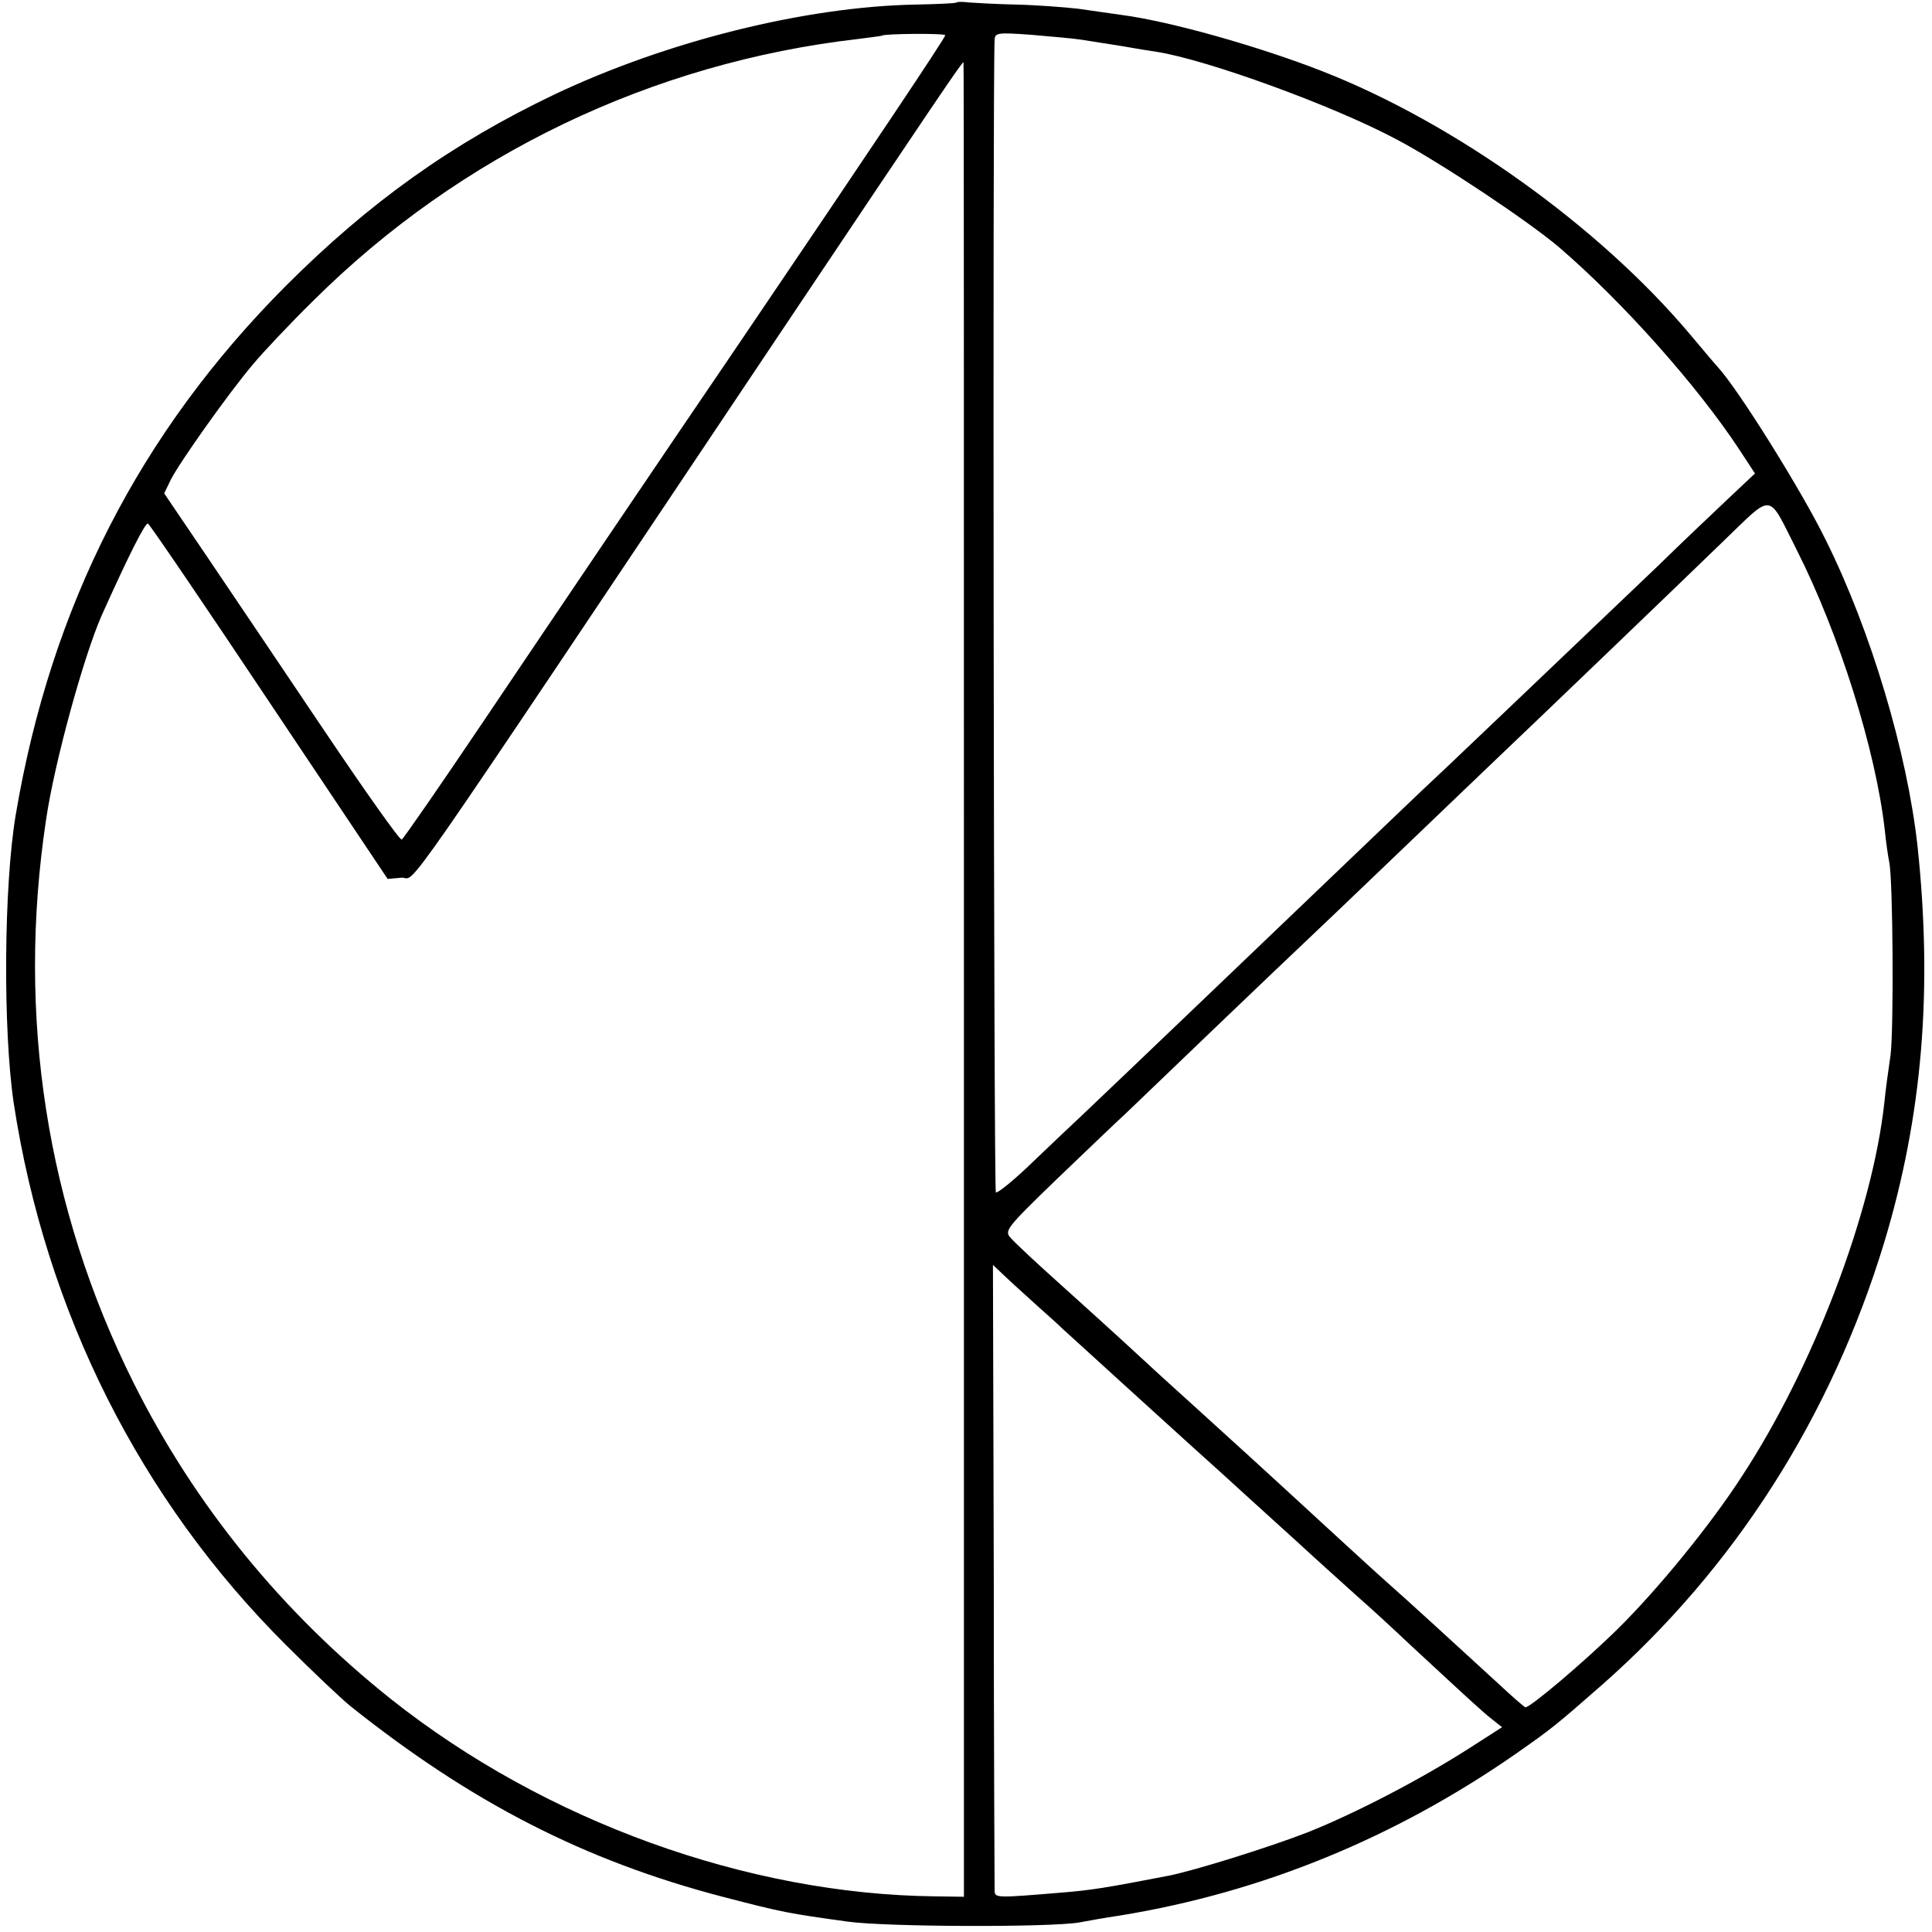
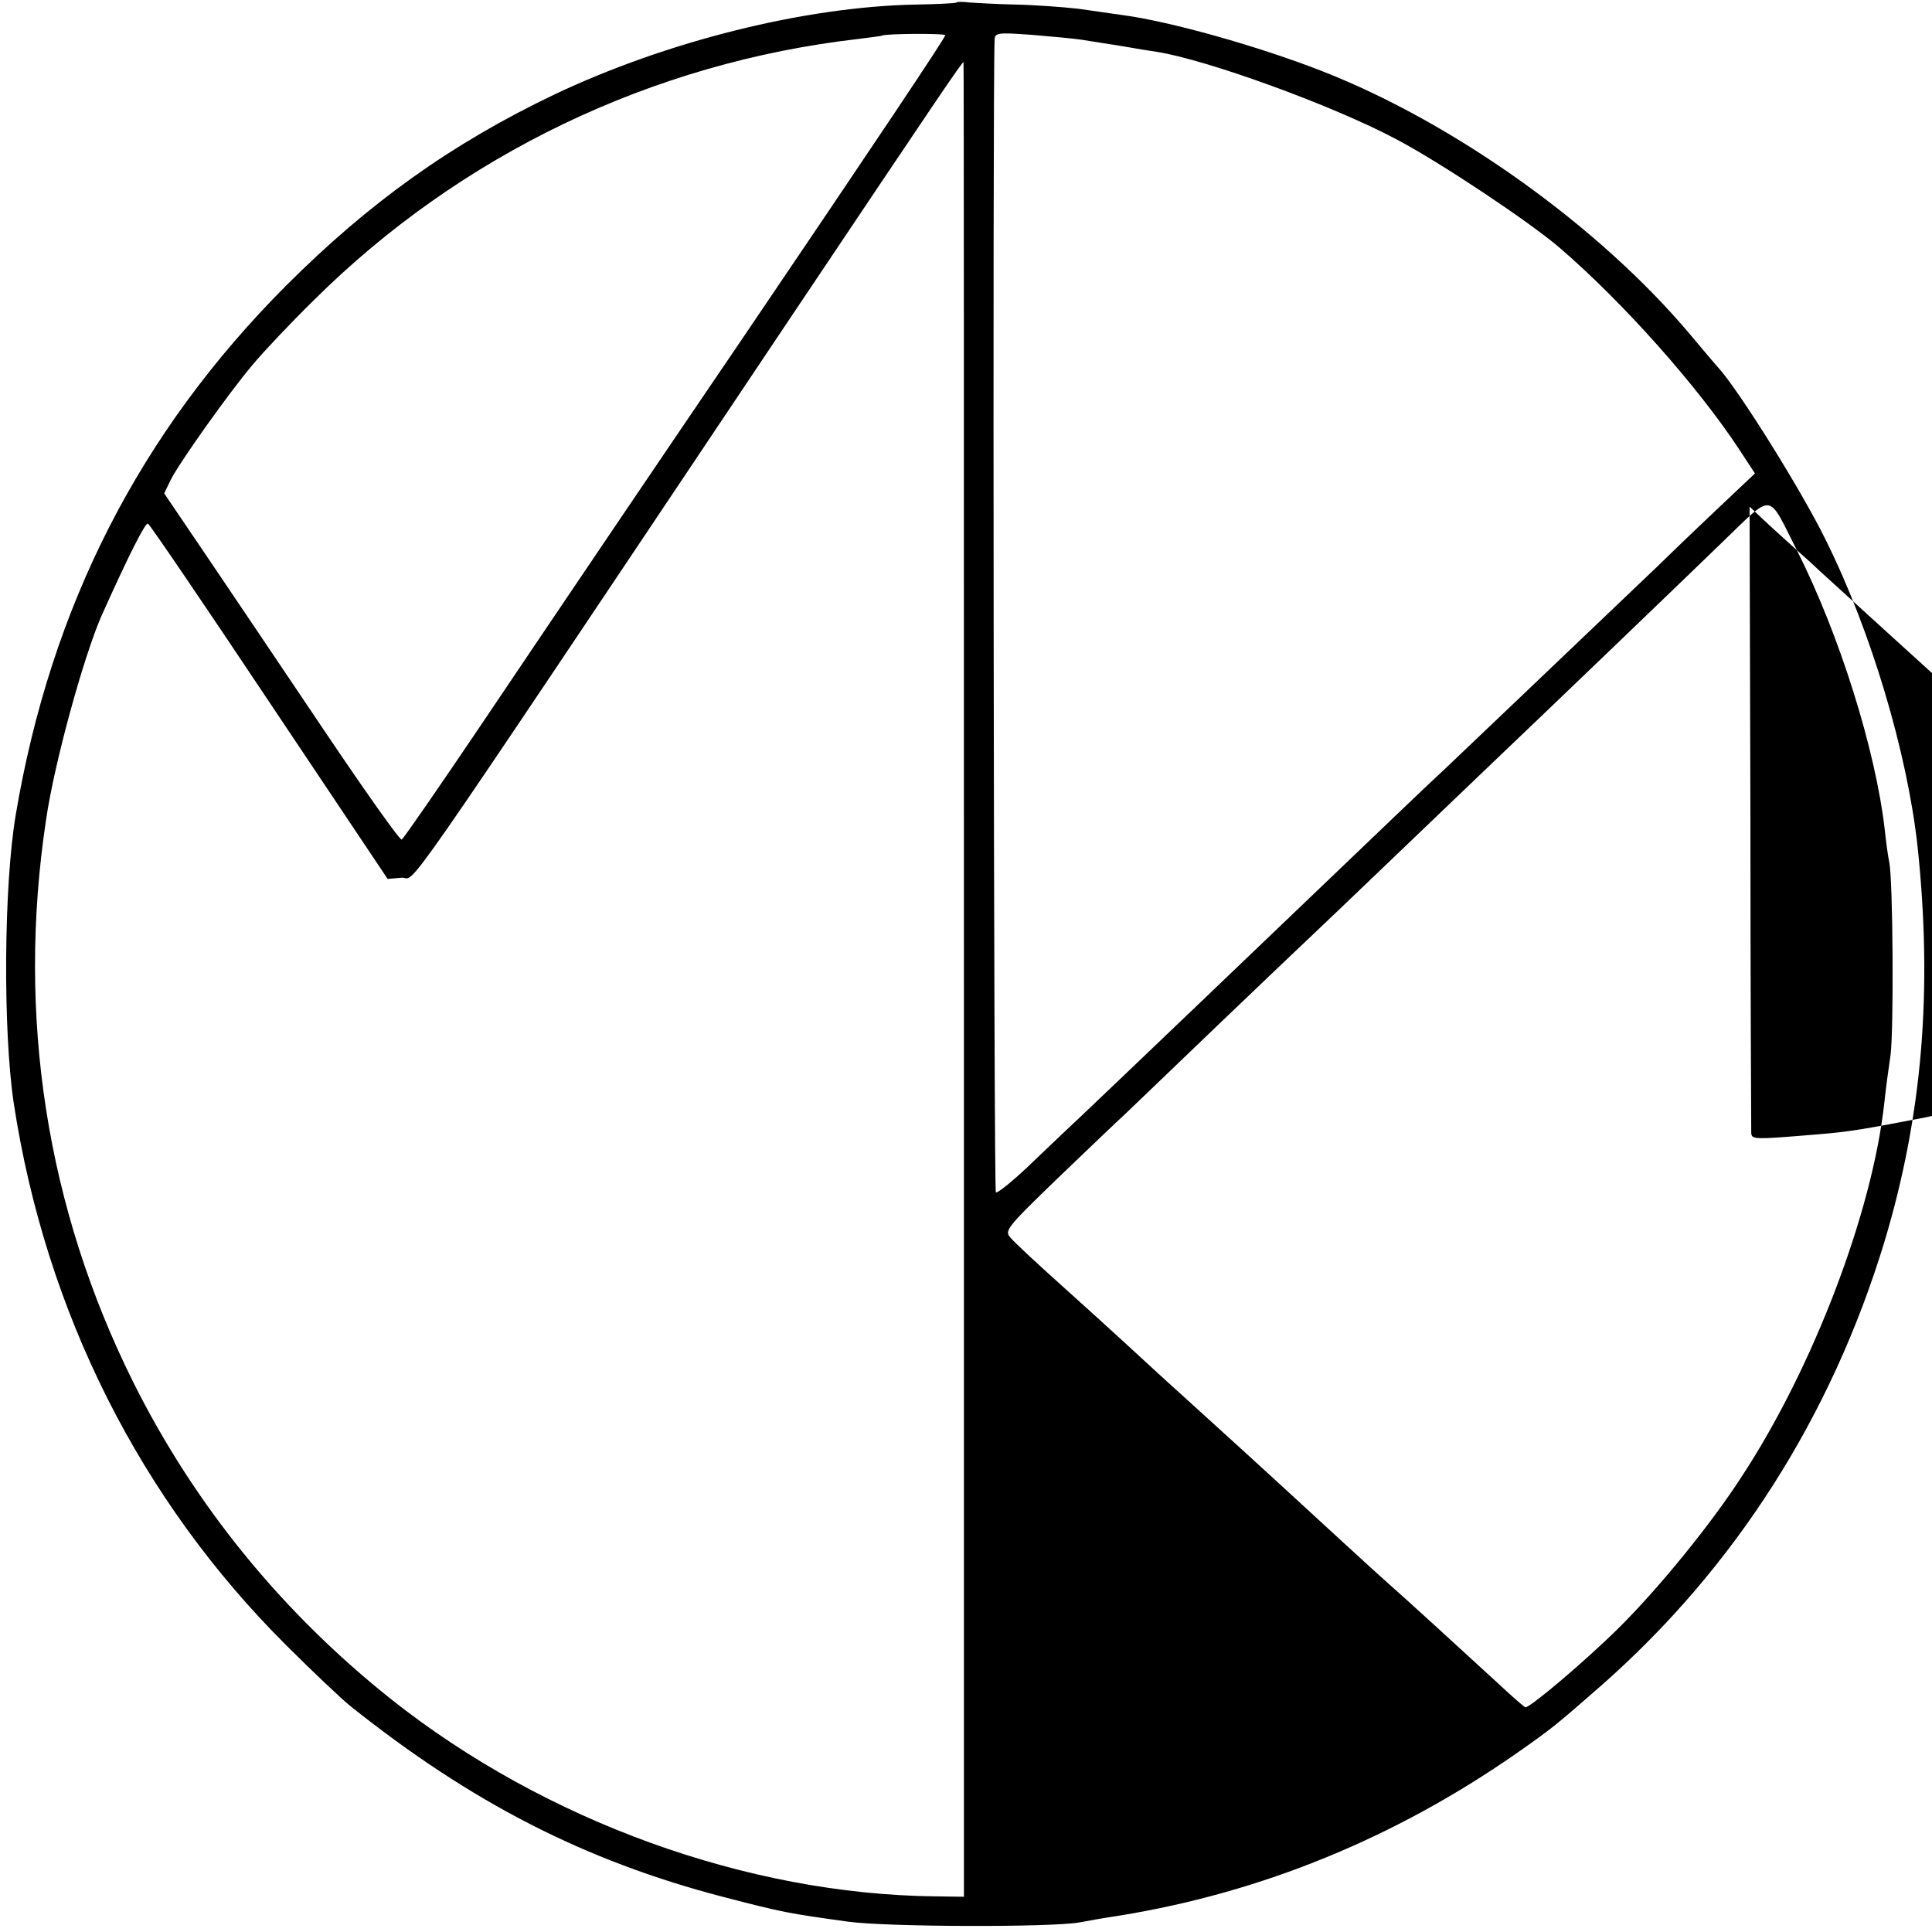
<svg xmlns="http://www.w3.org/2000/svg" version="1.0" width="466pt" height="466pt" viewBox="0 0 466 466" preserveAspectRatio="xMidYMid meet">
  <g transform="translate(0,466) scale(0.1,-0.1)" fill="#000000" stroke="none">
-     <path d="M2307 4654 c-1 -2 -45 -4 -98 -5 -266 -5 -600 -88 -872 -217 -247 -118 -446 -260 -647 -461 -353 -354 -567 -773 -652 -1276 -29 -172 -31 -519 -5 -695 77 -505 306 -959 658 -1309 64 -64 133 -129 154 -146 292 -233 565 -373 898 -460 146 -38 158 -40 302 -60 95 -13 487 -14 558 -2 15 3 60 11 100 17 342 56 661 187 952 389 90 63 97 69 209 167 321 283 553 647 681 1068 92 305 117 609 80 956 -25 225 -112 518 -221 737 -57 117 -211 364 -261 418 -10 11 -40 47 -67 79 -219 260 -567 509 -886 634 -153 60 -369 121 -485 136 -22 3 -69 10 -105 15 -36 4 -103 9 -150 10 -47 1 -97 4 -112 5 -15 2 -29 2 -31 0z m-27 -79 c0 -6 -169 -259 -495 -740 -198 -291 -421 -621 -621 -918 -103 -153 -191 -280 -195 -282 -4 -3 -88 116 -187 263 -99 147 -226 336 -283 420 l-103 152 16 33 c20 40 138 207 198 278 25 30 90 99 146 154 354 352 817 574 1314 631 30 4 56 7 57 8 6 5 153 6 153 1z m330 -11 c19 -3 62 -10 95 -15 33 -6 71 -12 85 -14 121 -19 427 -130 580 -212 106 -56 317 -197 390 -259 155 -133 335 -336 435 -488 l38 -58 -69 -65 c-38 -36 -112 -106 -164 -157 -243 -232 -469 -447 -510 -486 -25 -23 -86 -81 -135 -128 -258 -247 -691 -661 -745 -712 -15 -14 -66 -62 -114 -108 -47 -46 -90 -81 -94 -78 -5 3 -8 2675 -3 2780 1 17 7 18 89 12 48 -4 103 -9 122 -12z m-285 -2266 l0 -2213 -70 1 c-452 5 -940 181 -1311 475 -264 210 -474 468 -622 764 -210 421 -282 885 -211 1357 20 138 91 395 134 493 66 147 106 226 112 222 5 -3 137 -197 293 -431 l285 -426 34 3 c38 2 -42 -113 905 1302 398 594 446 665 450 665 1 0 1 -996 1 -2212z m2009 1035 c103 -204 190 -482 212 -674 3 -30 8 -65 11 -79 9 -45 11 -403 3 -465 -5 -33 -12 -85 -15 -115 -29 -265 -172 -639 -343 -900 -76 -118 -203 -273 -298 -367 -83 -82 -216 -194 -225 -191 -4 2 -34 28 -66 58 -75 69 -239 219 -267 243 -23 20 -161 147 -260 238 -64 59 -68 62 -192 175 -82 74 -108 98 -184 168 -25 23 -92 84 -150 136 -58 52 -113 103 -122 114 -16 17 -12 23 110 141 70 67 145 139 167 159 22 21 121 116 220 211 99 95 196 187 215 205 19 18 118 112 220 210 102 98 208 199 235 225 123 117 449 430 549 527 126 121 108 123 180 -19z m-1825 -1829 c24 -21 49 -44 55 -50 11 -10 315 -287 390 -354 42 -38 39 -36 176 -160 51 -47 118 -107 149 -135 31 -27 85 -77 121 -111 151 -140 176 -163 199 -181 l24 -19 -81 -52 c-116 -74 -271 -155 -389 -202 -93 -36 -269 -91 -333 -104 -150 -29 -186 -35 -260 -41 -156 -13 -160 -13 -161 4 0 9 -2 352 -2 763 l-2 747 35 -33 c19 -18 55 -50 79 -72z" />
+     <path d="M2307 4654 c-1 -2 -45 -4 -98 -5 -266 -5 -600 -88 -872 -217 -247 -118 -446 -260 -647 -461 -353 -354 -567 -773 -652 -1276 -29 -172 -31 -519 -5 -695 77 -505 306 -959 658 -1309 64 -64 133 -129 154 -146 292 -233 565 -373 898 -460 146 -38 158 -40 302 -60 95 -13 487 -14 558 -2 15 3 60 11 100 17 342 56 661 187 952 389 90 63 97 69 209 167 321 283 553 647 681 1068 92 305 117 609 80 956 -25 225 -112 518 -221 737 -57 117 -211 364 -261 418 -10 11 -40 47 -67 79 -219 260 -567 509 -886 634 -153 60 -369 121 -485 136 -22 3 -69 10 -105 15 -36 4 -103 9 -150 10 -47 1 -97 4 -112 5 -15 2 -29 2 -31 0z m-27 -79 c0 -6 -169 -259 -495 -740 -198 -291 -421 -621 -621 -918 -103 -153 -191 -280 -195 -282 -4 -3 -88 116 -187 263 -99 147 -226 336 -283 420 l-103 152 16 33 c20 40 138 207 198 278 25 30 90 99 146 154 354 352 817 574 1314 631 30 4 56 7 57 8 6 5 153 6 153 1z m330 -11 c19 -3 62 -10 95 -15 33 -6 71 -12 85 -14 121 -19 427 -130 580 -212 106 -56 317 -197 390 -259 155 -133 335 -336 435 -488 l38 -58 -69 -65 c-38 -36 -112 -106 -164 -157 -243 -232 -469 -447 -510 -486 -25 -23 -86 -81 -135 -128 -258 -247 -691 -661 -745 -712 -15 -14 -66 -62 -114 -108 -47 -46 -90 -81 -94 -78 -5 3 -8 2675 -3 2780 1 17 7 18 89 12 48 -4 103 -9 122 -12z m-285 -2266 l0 -2213 -70 1 c-452 5 -940 181 -1311 475 -264 210 -474 468 -622 764 -210 421 -282 885 -211 1357 20 138 91 395 134 493 66 147 106 226 112 222 5 -3 137 -197 293 -431 l285 -426 34 3 c38 2 -42 -113 905 1302 398 594 446 665 450 665 1 0 1 -996 1 -2212z m2009 1035 c103 -204 190 -482 212 -674 3 -30 8 -65 11 -79 9 -45 11 -403 3 -465 -5 -33 -12 -85 -15 -115 -29 -265 -172 -639 -343 -900 -76 -118 -203 -273 -298 -367 -83 -82 -216 -194 -225 -191 -4 2 -34 28 -66 58 -75 69 -239 219 -267 243 -23 20 -161 147 -260 238 -64 59 -68 62 -192 175 -82 74 -108 98 -184 168 -25 23 -92 84 -150 136 -58 52 -113 103 -122 114 -16 17 -12 23 110 141 70 67 145 139 167 159 22 21 121 116 220 211 99 95 196 187 215 205 19 18 118 112 220 210 102 98 208 199 235 225 123 117 449 430 549 527 126 121 108 123 180 -19z c24 -21 49 -44 55 -50 11 -10 315 -287 390 -354 42 -38 39 -36 176 -160 51 -47 118 -107 149 -135 31 -27 85 -77 121 -111 151 -140 176 -163 199 -181 l24 -19 -81 -52 c-116 -74 -271 -155 -389 -202 -93 -36 -269 -91 -333 -104 -150 -29 -186 -35 -260 -41 -156 -13 -160 -13 -161 4 0 9 -2 352 -2 763 l-2 747 35 -33 c19 -18 55 -50 79 -72z" />
  </g>
</svg>